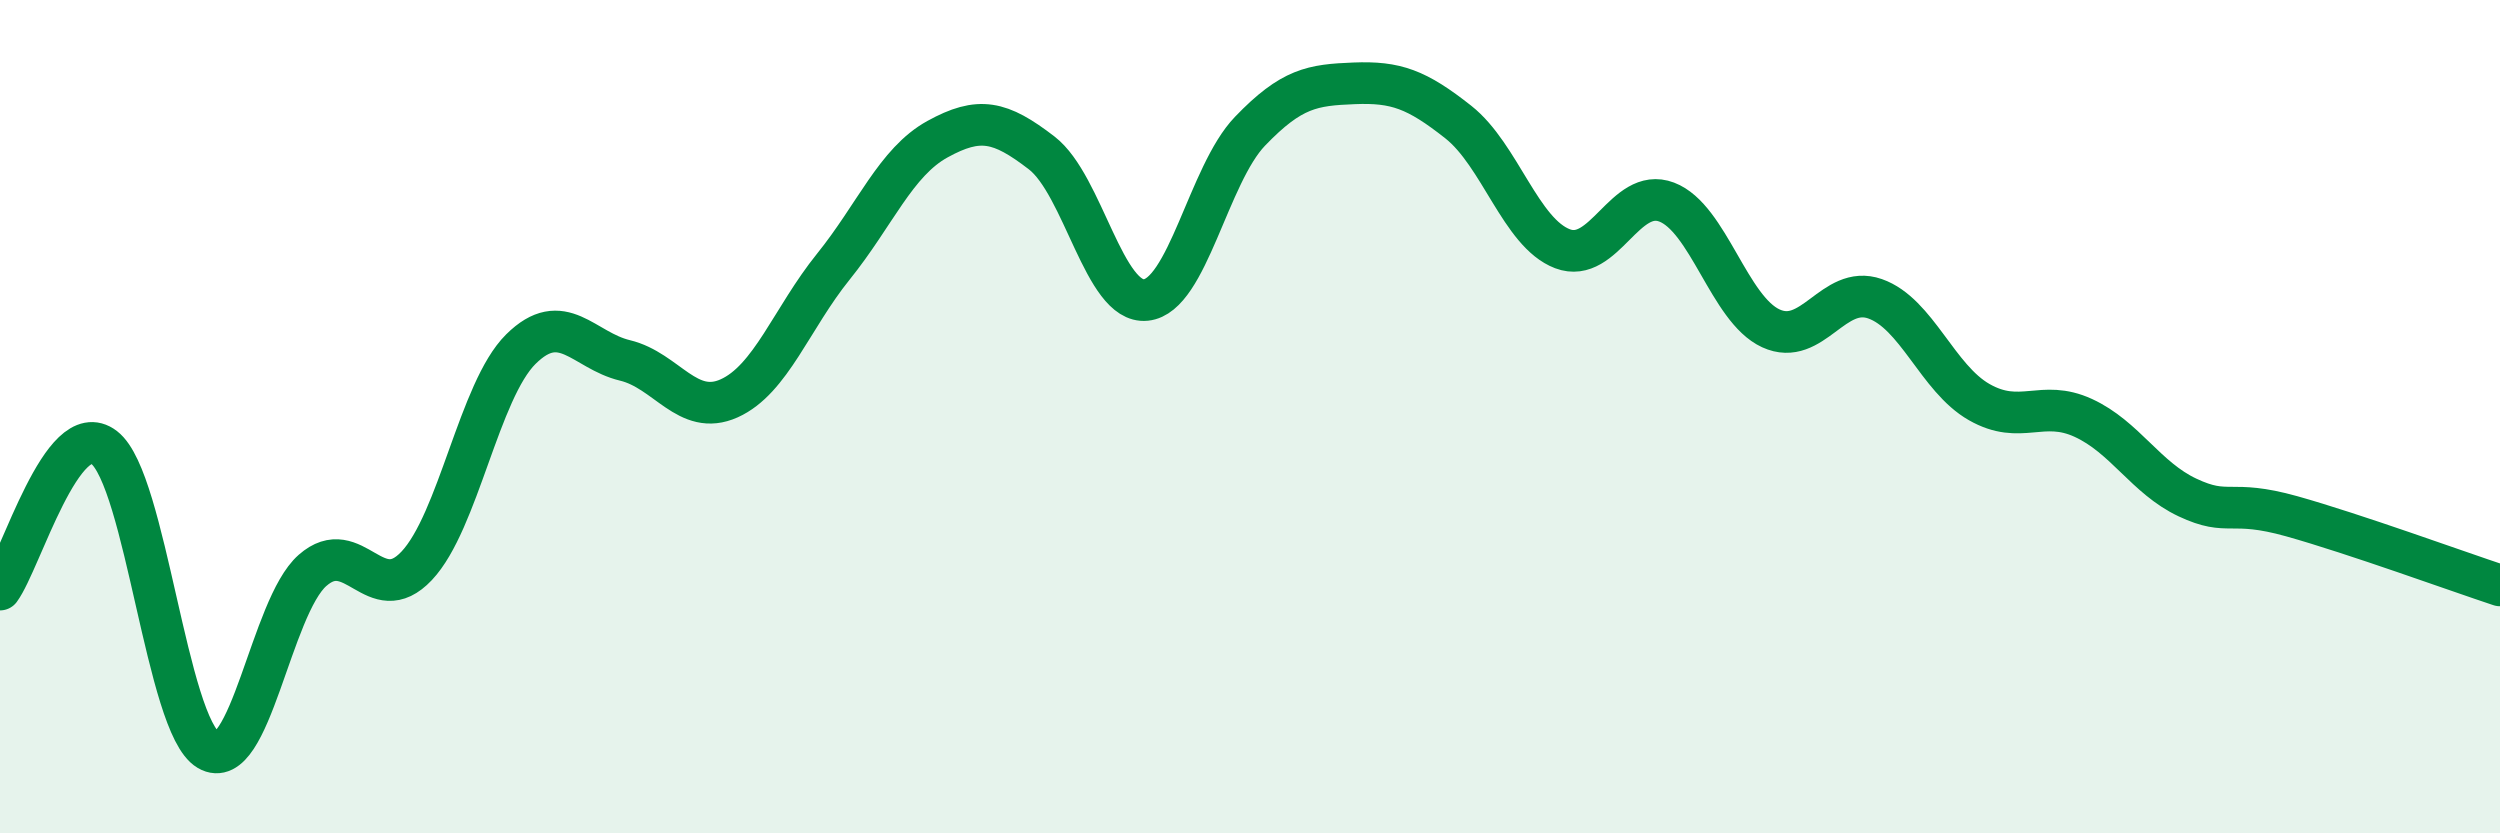
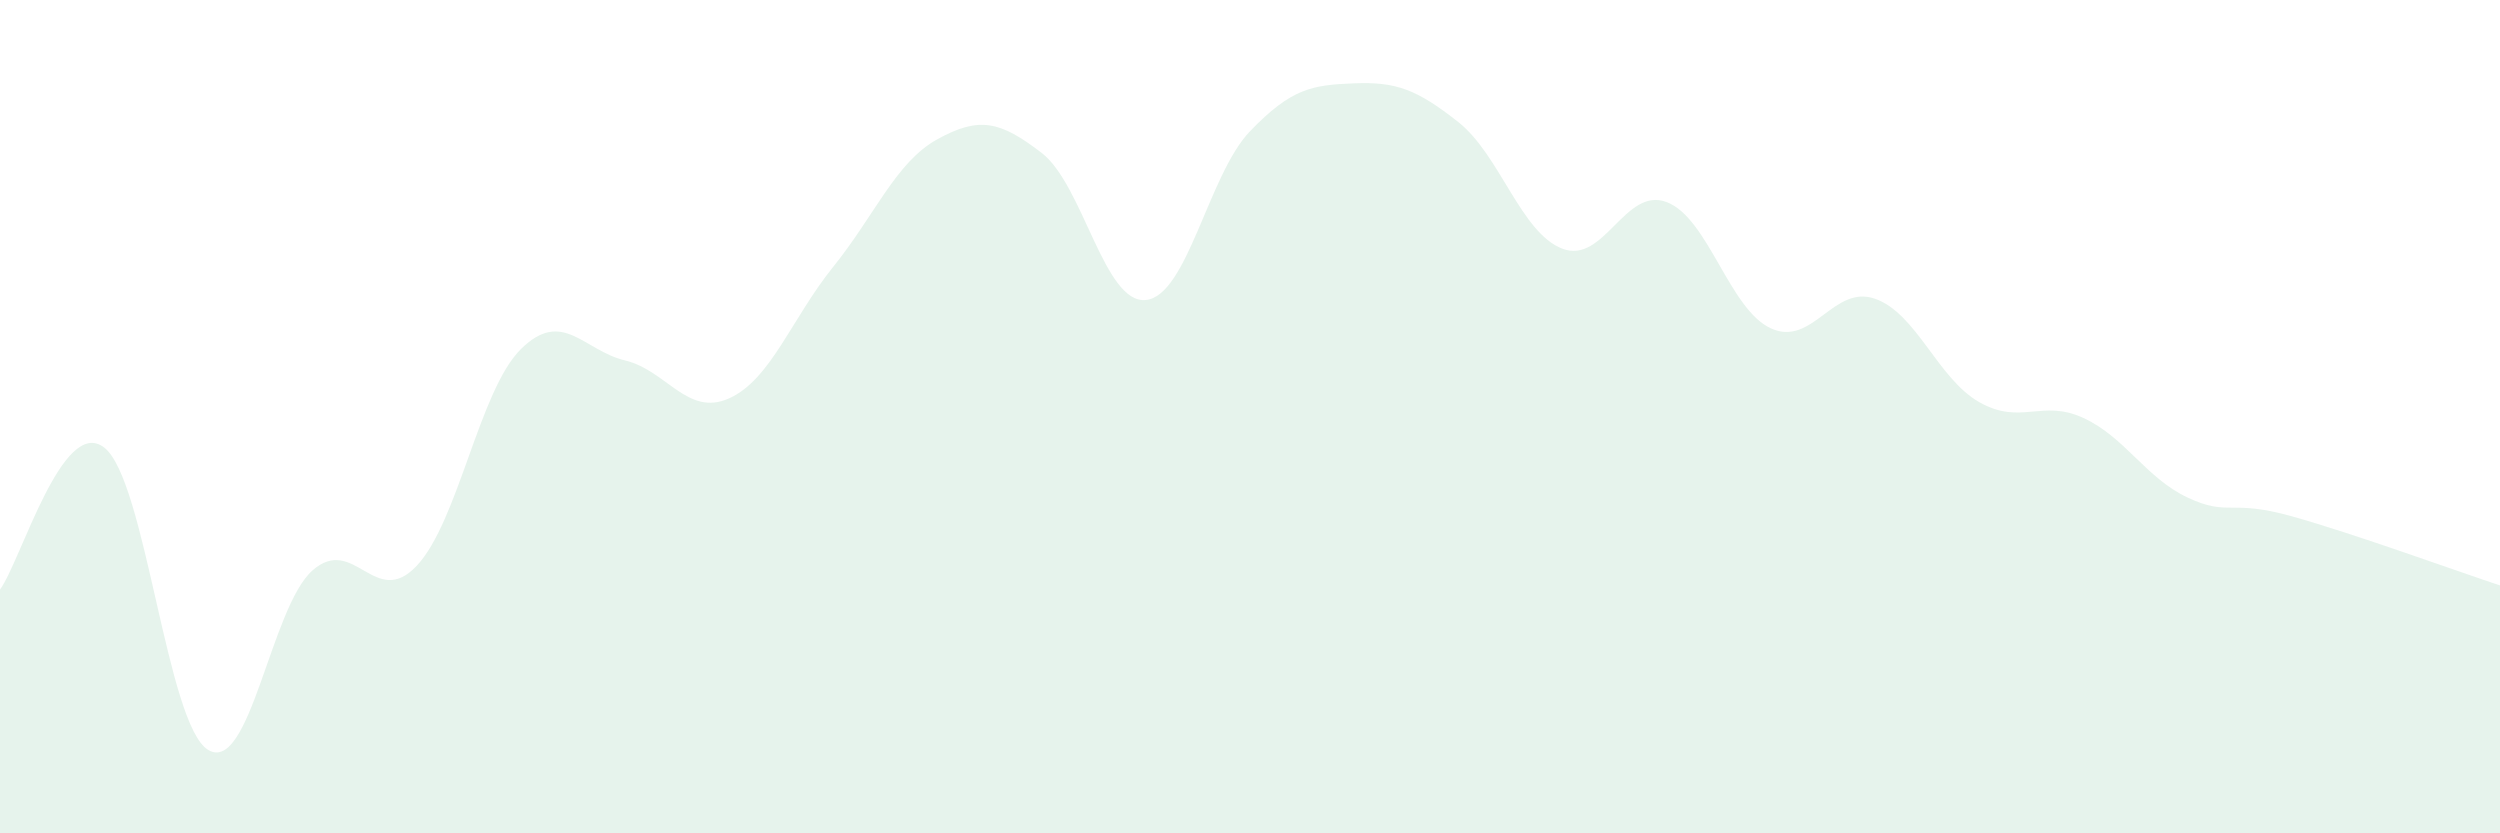
<svg xmlns="http://www.w3.org/2000/svg" width="60" height="20" viewBox="0 0 60 20">
  <path d="M 0,14.15 C 0.5,13.47 1.5,9.97 2.5,10.74 C 3.5,11.51 4,17.41 5,18 C 6,18.59 6.5,14.57 7.5,13.69 C 8.5,12.81 9,14.64 10,13.58 C 11,12.52 11.5,9.37 12.5,8.38 C 13.5,7.39 14,8.41 15,8.65 C 16,8.89 16.5,10.01 17.5,9.56 C 18.5,9.11 19,7.64 20,6.4 C 21,5.16 21.5,3.89 22.5,3.34 C 23.5,2.79 24,2.9 25,3.67 C 26,4.44 26.5,7.3 27.5,7.2 C 28.5,7.1 29,4.19 30,3.15 C 31,2.11 31.5,2.04 32.5,2 C 33.5,1.96 34,2.14 35,2.93 C 36,3.72 36.5,5.59 37.5,5.97 C 38.5,6.35 39,4.47 40,4.85 C 41,5.23 41.5,7.42 42.5,7.88 C 43.5,8.34 44,6.82 45,7.17 C 46,7.52 46.5,9.08 47.5,9.65 C 48.5,10.22 49,9.57 50,10.03 C 51,10.49 51.5,11.47 52.5,11.94 C 53.5,12.41 53.5,11.97 55,12.39 C 56.5,12.81 59,13.72 60,14.05L60 20L0 20Z" fill="#008740" opacity="0.1" stroke-linecap="round" stroke-linejoin="round" />
-   <path d="M 0,14.15 C 0.5,13.47 1.5,9.97 2.5,10.74 C 3.5,11.51 4,17.41 5,18 C 6,18.59 6.5,14.57 7.5,13.69 C 8.5,12.81 9,14.64 10,13.58 C 11,12.52 11.5,9.37 12.5,8.38 C 13.5,7.39 14,8.41 15,8.65 C 16,8.89 16.5,10.01 17.5,9.56 C 18.5,9.11 19,7.64 20,6.4 C 21,5.16 21.5,3.89 22.5,3.34 C 23.5,2.79 24,2.9 25,3.67 C 26,4.44 26.5,7.3 27.5,7.2 C 28.5,7.1 29,4.19 30,3.15 C 31,2.11 31.5,2.04 32.5,2 C 33.5,1.96 34,2.14 35,2.93 C 36,3.72 36.5,5.59 37.5,5.97 C 38.5,6.35 39,4.47 40,4.85 C 41,5.23 41.5,7.42 42.5,7.88 C 43.5,8.34 44,6.82 45,7.17 C 46,7.52 46.5,9.08 47.5,9.65 C 48.5,10.22 49,9.57 50,10.03 C 51,10.49 51.5,11.47 52.5,11.94 C 53.5,12.41 53.5,11.97 55,12.39 C 56.5,12.81 59,13.72 60,14.05" stroke="#008740" stroke-width="1" fill="none" stroke-linecap="round" stroke-linejoin="round" />
</svg>